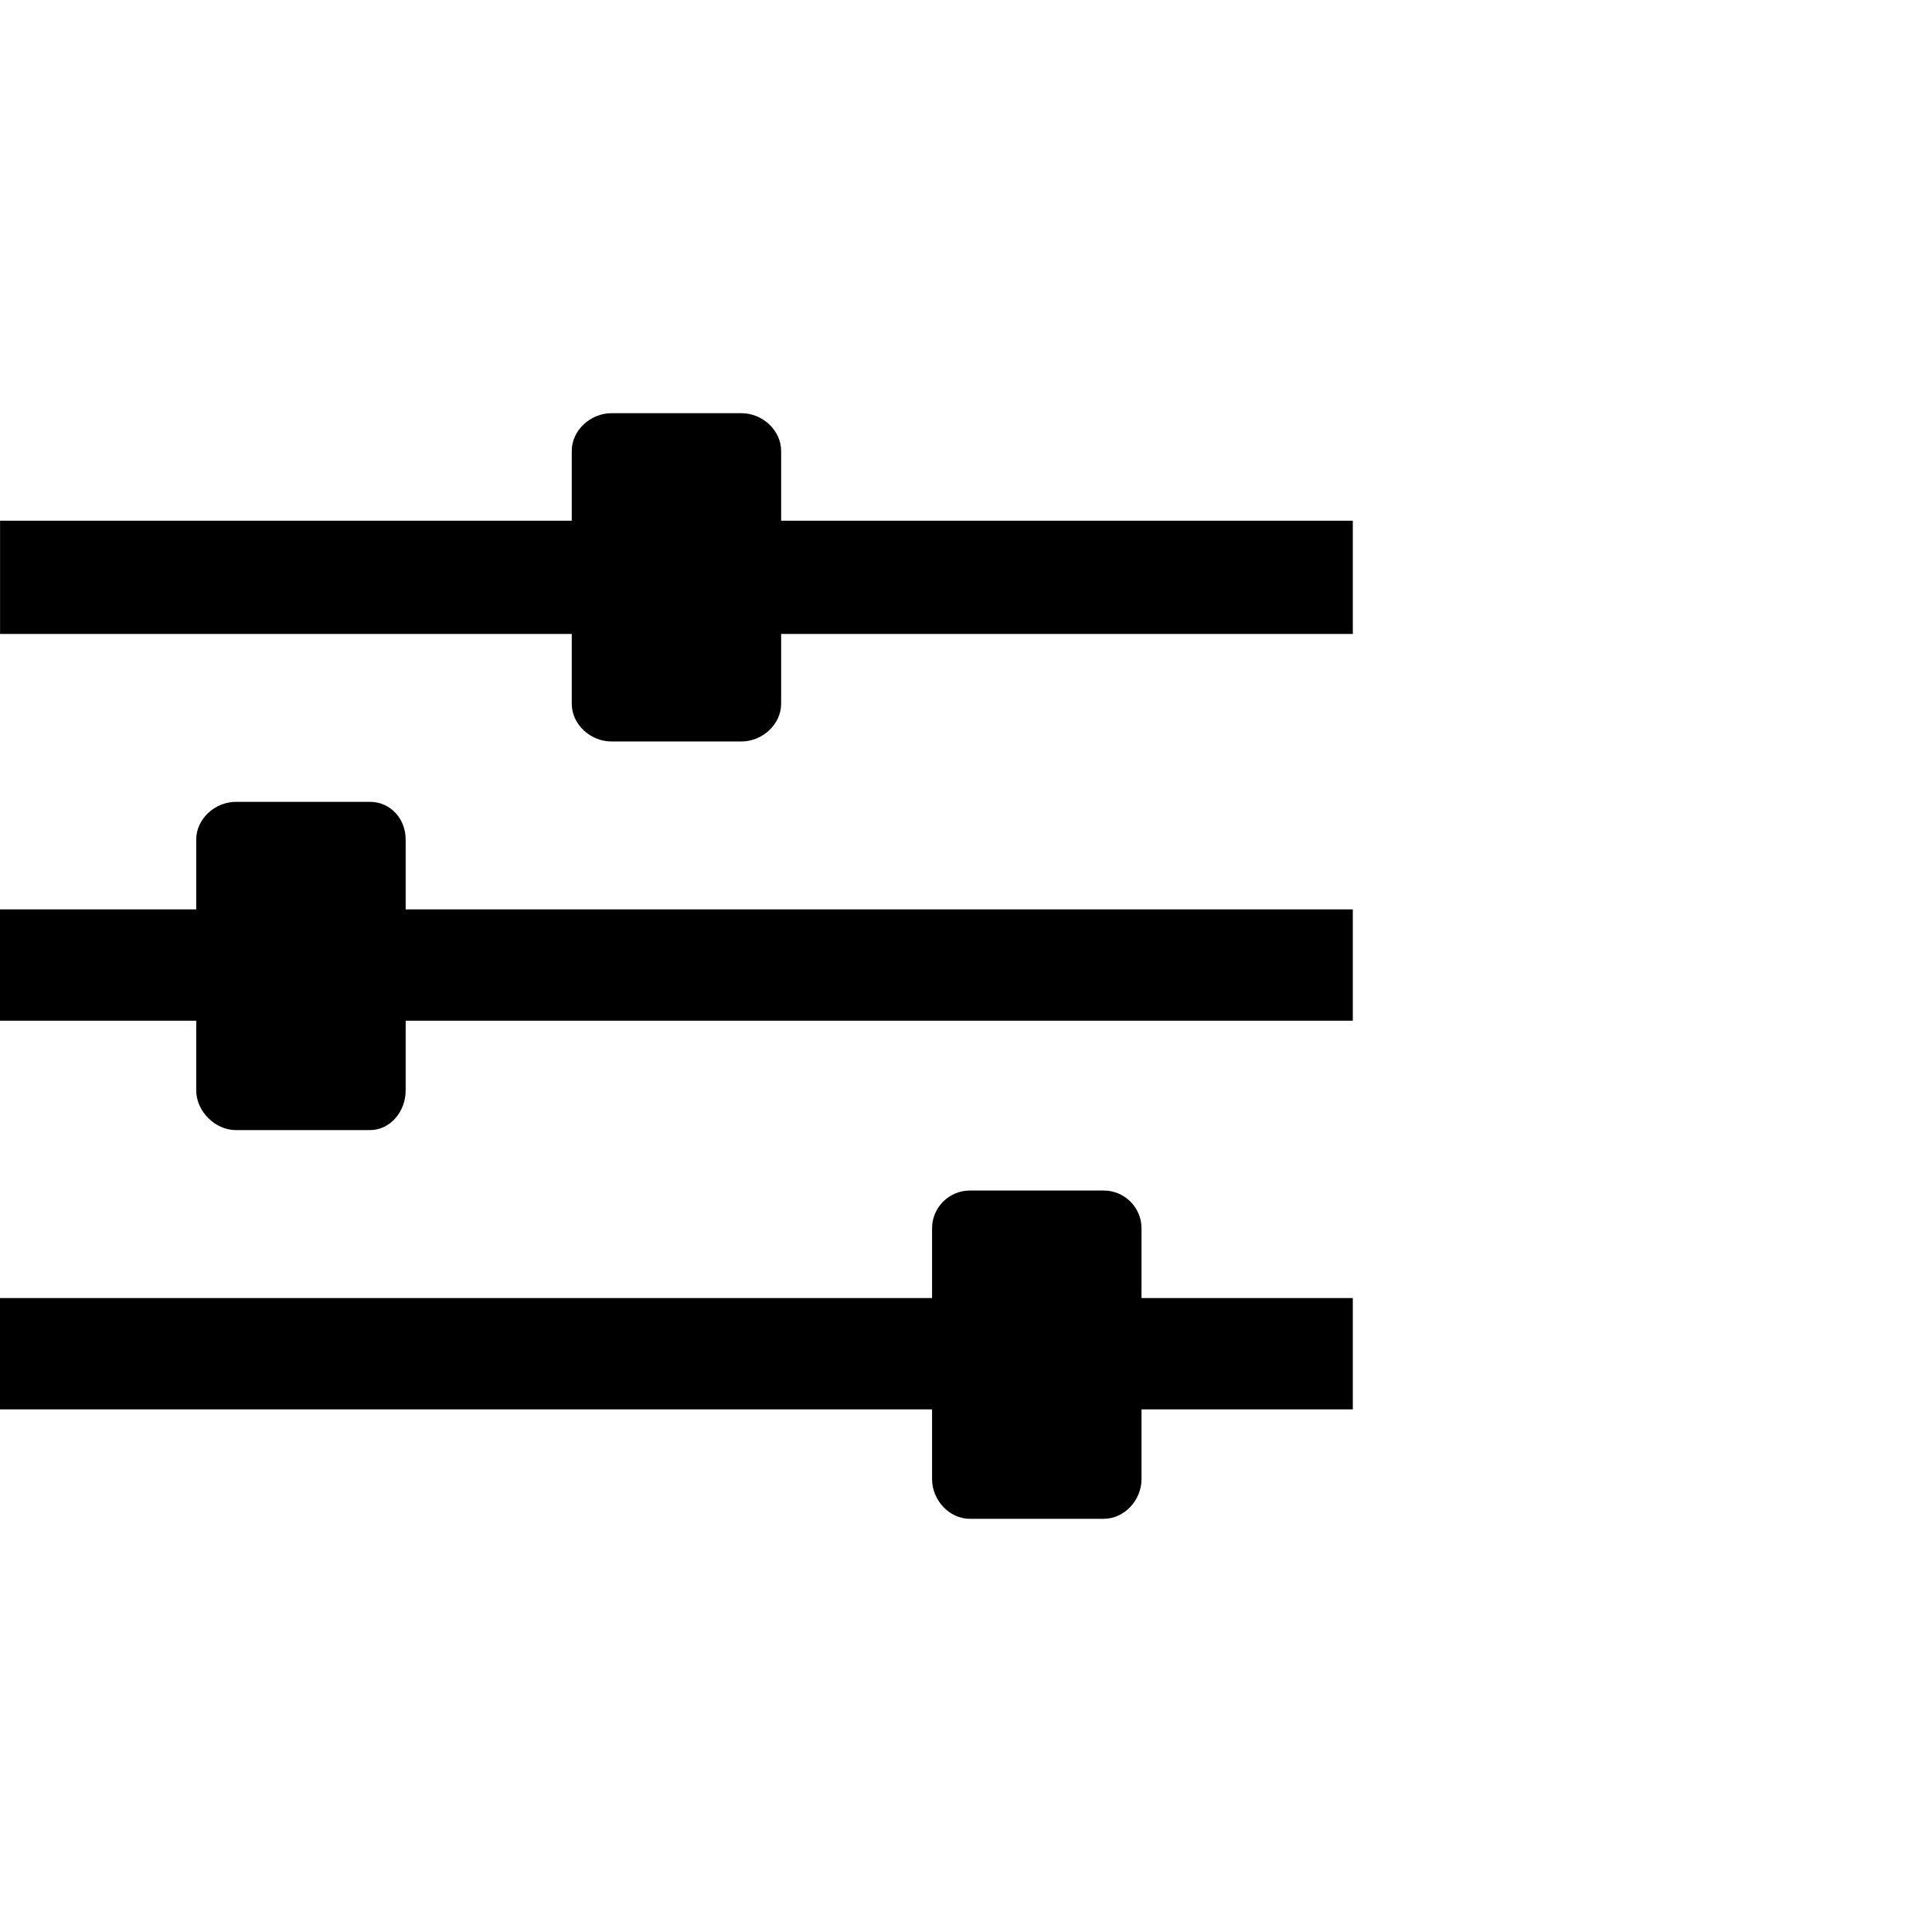
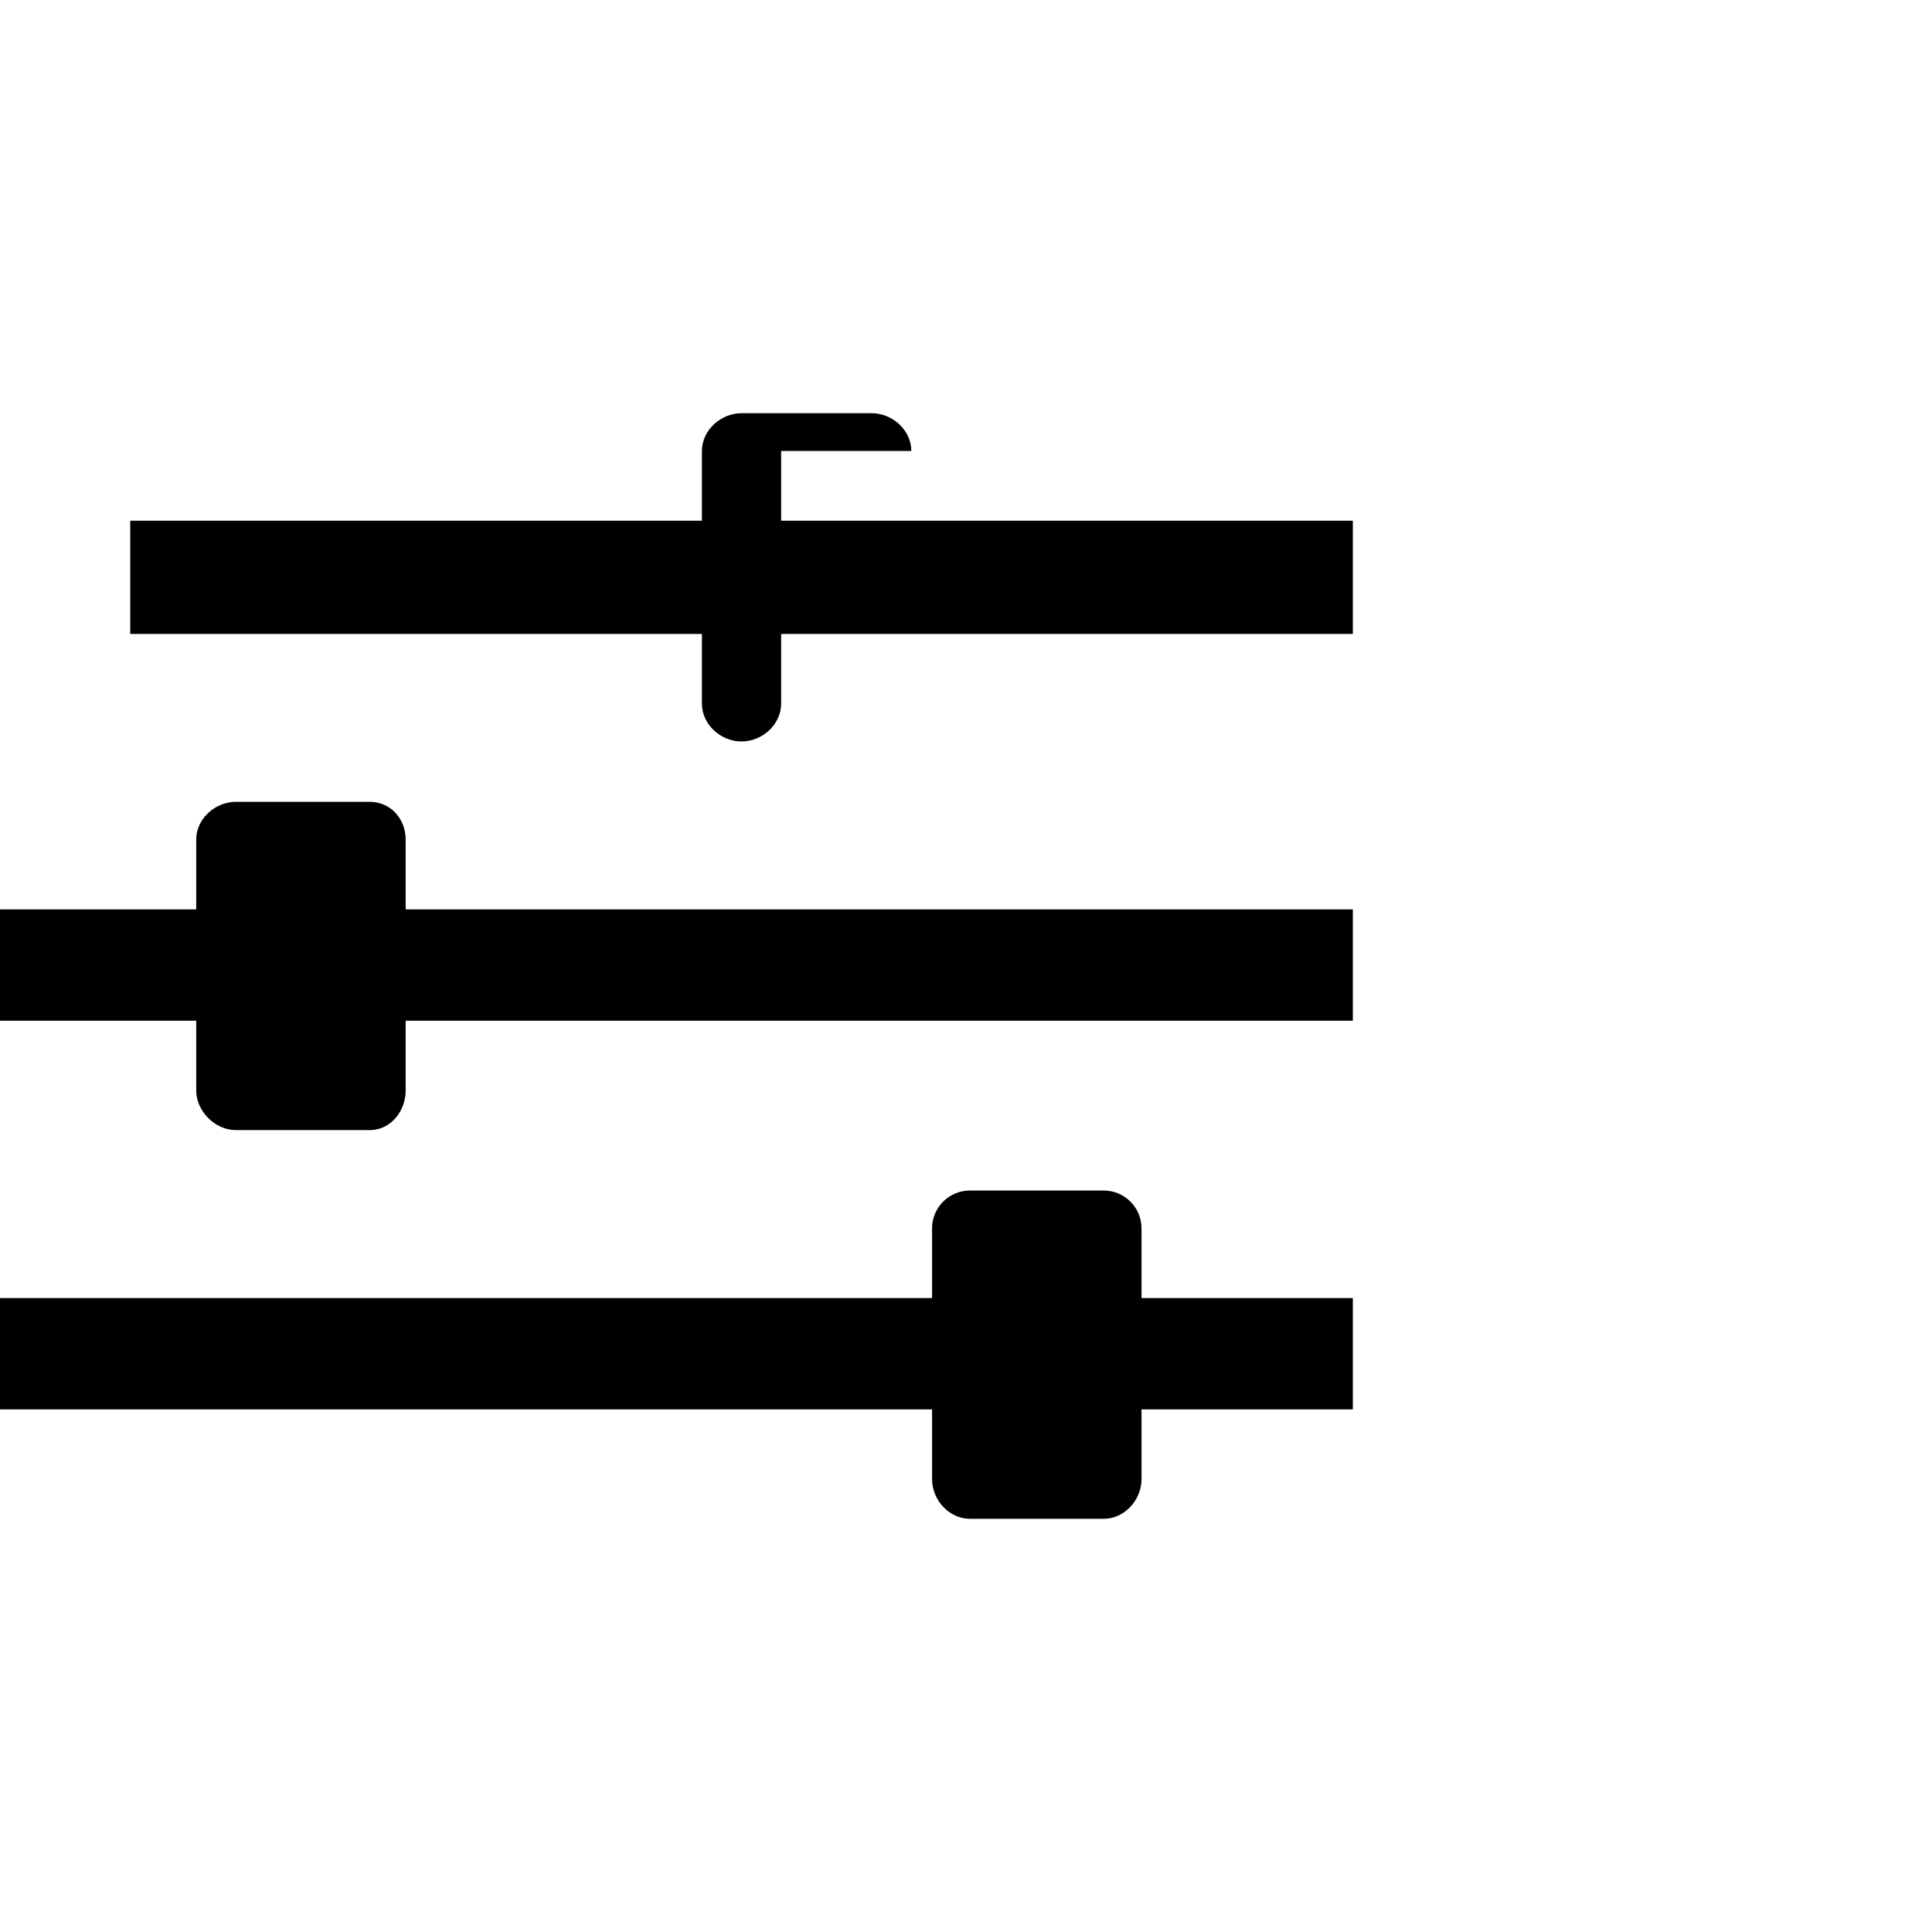
<svg xmlns="http://www.w3.org/2000/svg" fill="#000000" width="800px" height="800px" viewBox="0 0 32 32" version="1.1">
  <title>paramater</title>
-   <path d="M12.938 7.469v1.156h9.469v1.875h-9.469v1.156c0 0.344-0.313 0.625-0.656 0.625h-2.156c-0.344 0-0.656-0.281-0.656-0.625v-1.156h-9.469v-1.875h9.469v-1.156c0-0.344 0.313-0.625 0.656-0.625h2.156c0.344 0 0.656 0.281 0.656 0.625zM3.906 13.281h2.219c0.344 0 0.594 0.281 0.594 0.625v1.156h15.688v1.844h-15.688v1.156c0 0.344-0.25 0.656-0.594 0.656h-2.219c-0.344 0-0.656-0.313-0.656-0.656v-1.156h-3.25v-1.844h3.25v-1.156c0-0.344 0.313-0.625 0.656-0.625zM16.063 19.719h2.219c0.344 0 0.625 0.281 0.625 0.625v1.156h3.5v1.844h-3.5v1.156c0 0.344-0.281 0.656-0.625 0.656h-2.219c-0.344 0-0.625-0.313-0.625-0.656v-1.156h-15.438v-1.844h15.438v-1.156c0-0.344 0.281-0.625 0.625-0.625z" />
+   <path d="M12.938 7.469v1.156h9.469v1.875h-9.469v1.156c0 0.344-0.313 0.625-0.656 0.625c-0.344 0-0.656-0.281-0.656-0.625v-1.156h-9.469v-1.875h9.469v-1.156c0-0.344 0.313-0.625 0.656-0.625h2.156c0.344 0 0.656 0.281 0.656 0.625zM3.906 13.281h2.219c0.344 0 0.594 0.281 0.594 0.625v1.156h15.688v1.844h-15.688v1.156c0 0.344-0.25 0.656-0.594 0.656h-2.219c-0.344 0-0.656-0.313-0.656-0.656v-1.156h-3.25v-1.844h3.25v-1.156c0-0.344 0.313-0.625 0.656-0.625zM16.063 19.719h2.219c0.344 0 0.625 0.281 0.625 0.625v1.156h3.5v1.844h-3.5v1.156c0 0.344-0.281 0.656-0.625 0.656h-2.219c-0.344 0-0.625-0.313-0.625-0.656v-1.156h-15.438v-1.844h15.438v-1.156c0-0.344 0.281-0.625 0.625-0.625z" />
</svg>